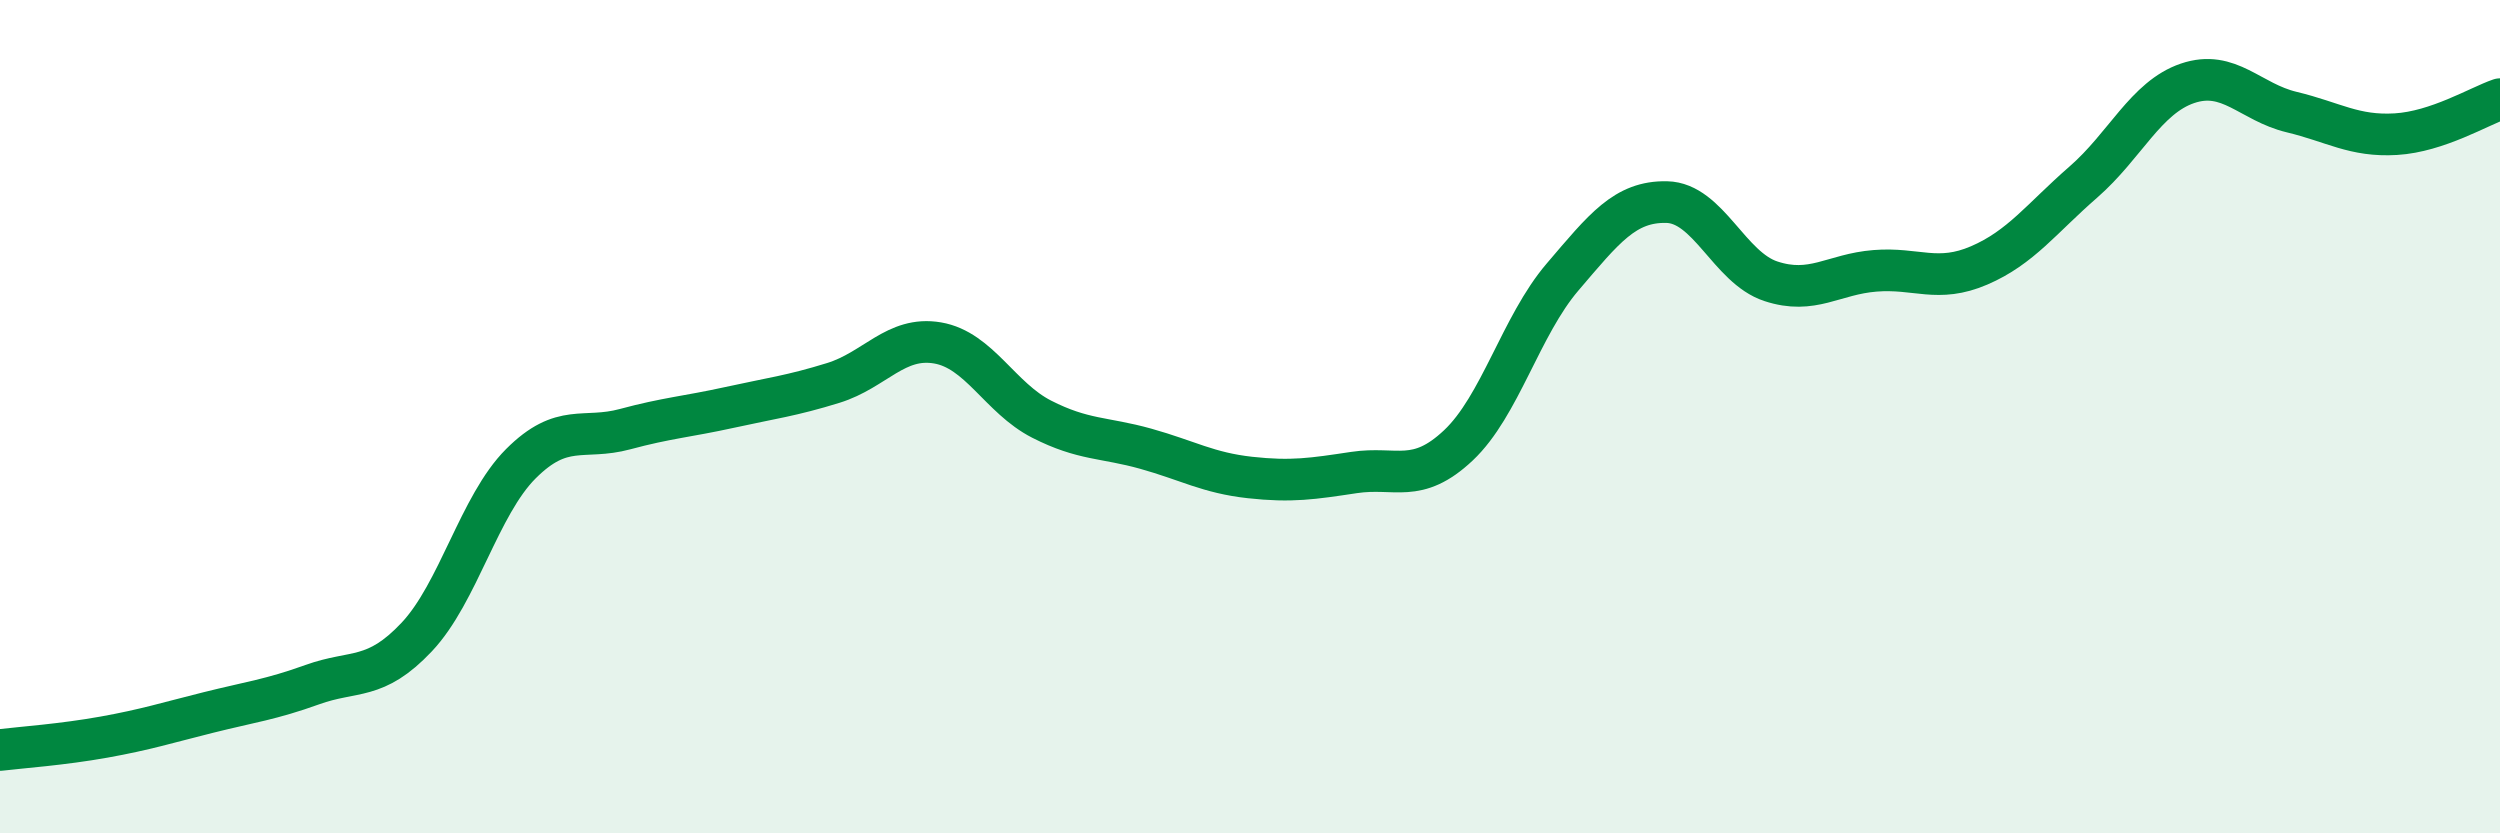
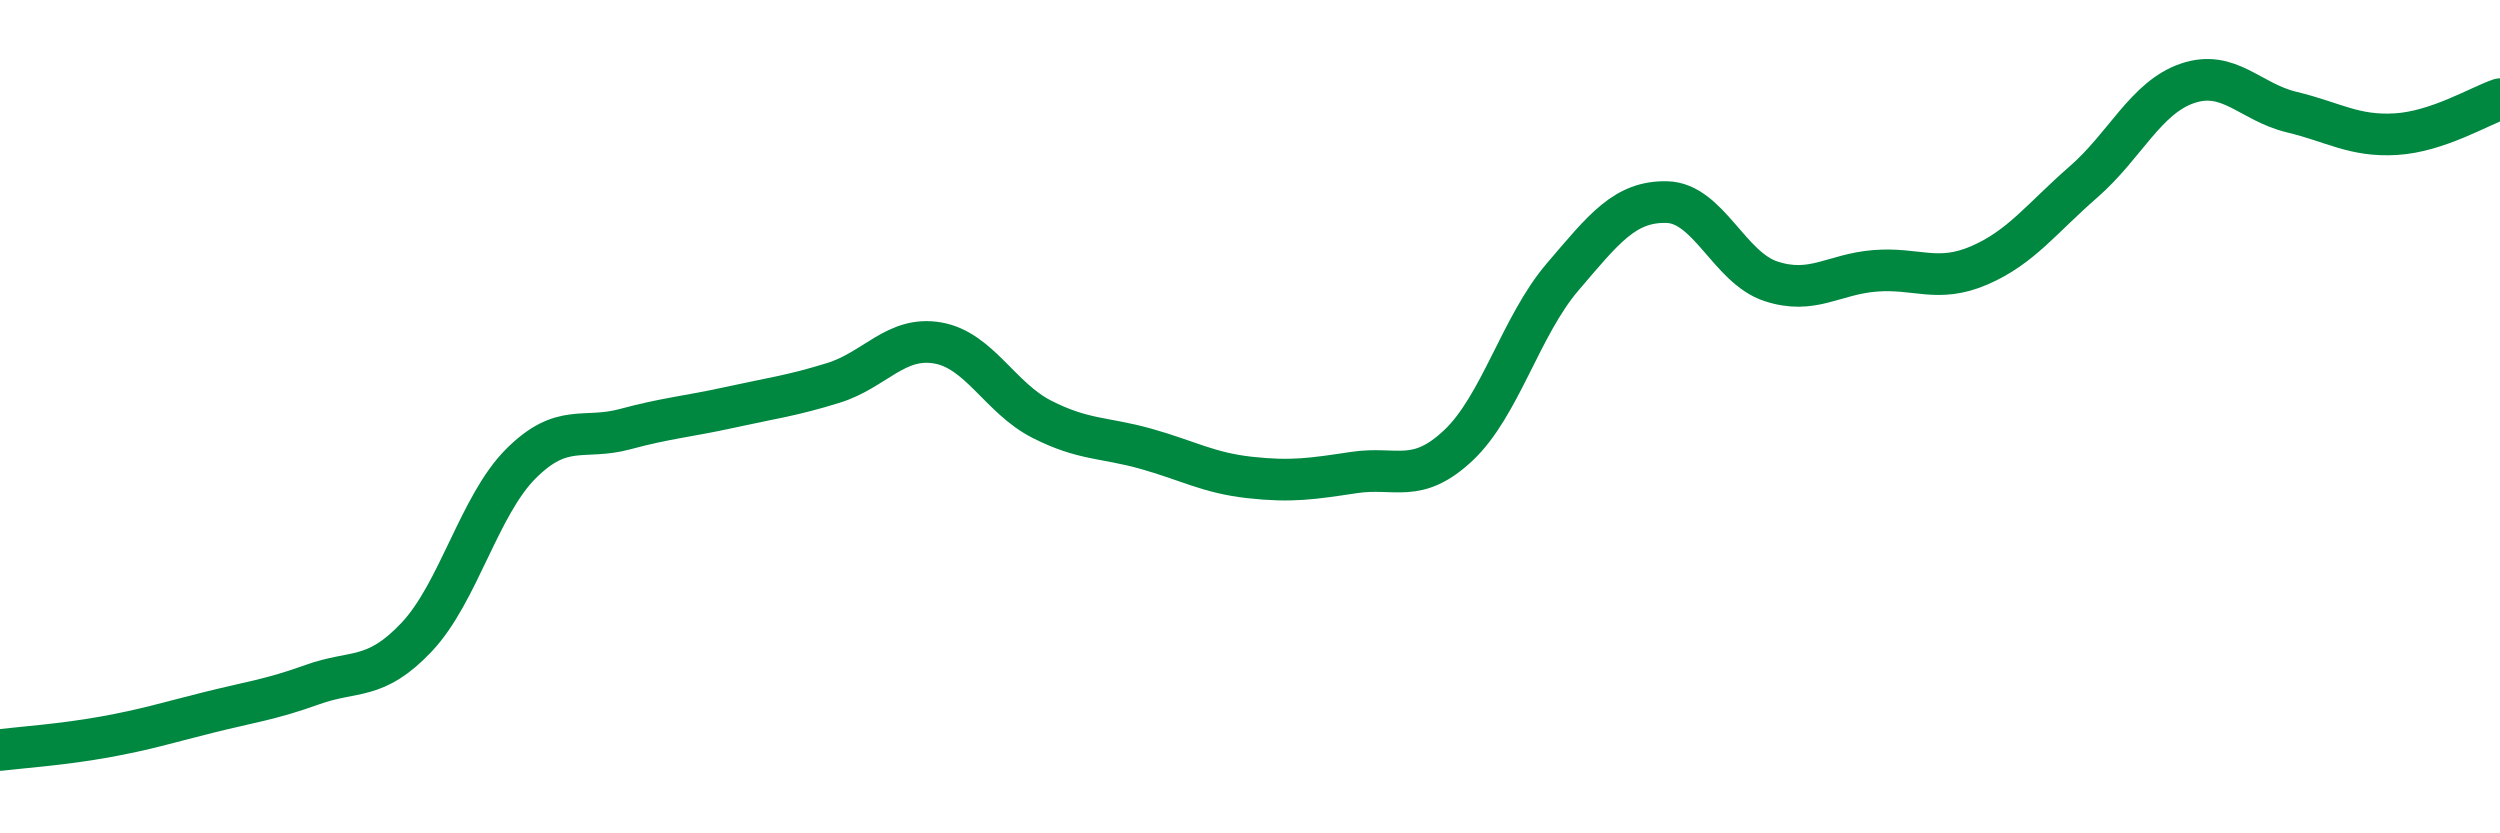
<svg xmlns="http://www.w3.org/2000/svg" width="60" height="20" viewBox="0 0 60 20">
-   <path d="M 0,18 C 0.5,17.94 1.5,17.87 2.5,17.69 C 3.5,17.51 4,17.35 5,17.1 C 6,16.85 6.5,16.79 7.5,16.43 C 8.5,16.07 9,16.35 10,15.29 C 11,14.23 11.5,12.13 12.5,11.13 C 13.5,10.13 14,10.57 15,10.3 C 16,10.03 16.5,10 17.5,9.78 C 18.5,9.56 19,9.5 20,9.19 C 21,8.88 21.5,8.06 22.5,8.23 C 23.5,8.4 24,9.55 25,10.06 C 26,10.57 26.5,10.49 27.5,10.77 C 28.5,11.05 29,11.35 30,11.46 C 31,11.57 31.5,11.49 32.5,11.34 C 33.5,11.19 34,11.63 35,10.69 C 36,9.75 36.5,7.82 37.5,6.65 C 38.5,5.48 39,4.83 40,4.85 C 41,4.87 41.5,6.42 42.5,6.75 C 43.5,7.08 44,6.58 45,6.5 C 46,6.42 46.5,6.8 47.5,6.37 C 48.5,5.94 49,5.24 50,4.37 C 51,3.5 51.5,2.34 52.5,2 C 53.5,1.66 54,2.45 55,2.69 C 56,2.93 56.5,3.28 57.5,3.22 C 58.5,3.16 59.5,2.55 60,2.38L60 20L0 20Z" fill="#008740" opacity="0.1" stroke-linecap="round" stroke-linejoin="round" />
  <path d="M 0,18 C 0.5,17.94 1.5,17.87 2.5,17.69 C 3.5,17.51 4,17.35 5,17.1 C 6,16.85 6.5,16.79 7.5,16.43 C 8.5,16.07 9,16.35 10,15.29 C 11,14.23 11.5,12.13 12.5,11.13 C 13.5,10.13 14,10.57 15,10.3 C 16,10.03 16.5,10 17.5,9.78 C 18.5,9.56 19,9.5 20,9.19 C 21,8.88 21.5,8.06 22.5,8.23 C 23.5,8.4 24,9.55 25,10.06 C 26,10.57 26.5,10.49 27.5,10.77 C 28.5,11.05 29,11.35 30,11.46 C 31,11.57 31.5,11.49 32.5,11.34 C 33.5,11.19 34,11.63 35,10.69 C 36,9.75 36.5,7.82 37.5,6.65 C 38.5,5.48 39,4.83 40,4.85 C 41,4.87 41.5,6.42 42.5,6.75 C 43.5,7.08 44,6.58 45,6.5 C 46,6.42 46.5,6.8 47.5,6.37 C 48.5,5.94 49,5.24 50,4.37 C 51,3.5 51.5,2.34 52.5,2 C 53.5,1.66 54,2.45 55,2.69 C 56,2.93 56.5,3.28 57.5,3.22 C 58.5,3.16 59.5,2.55 60,2.38" stroke="#008740" stroke-width="1" fill="none" stroke-linecap="round" stroke-linejoin="round" />
</svg>